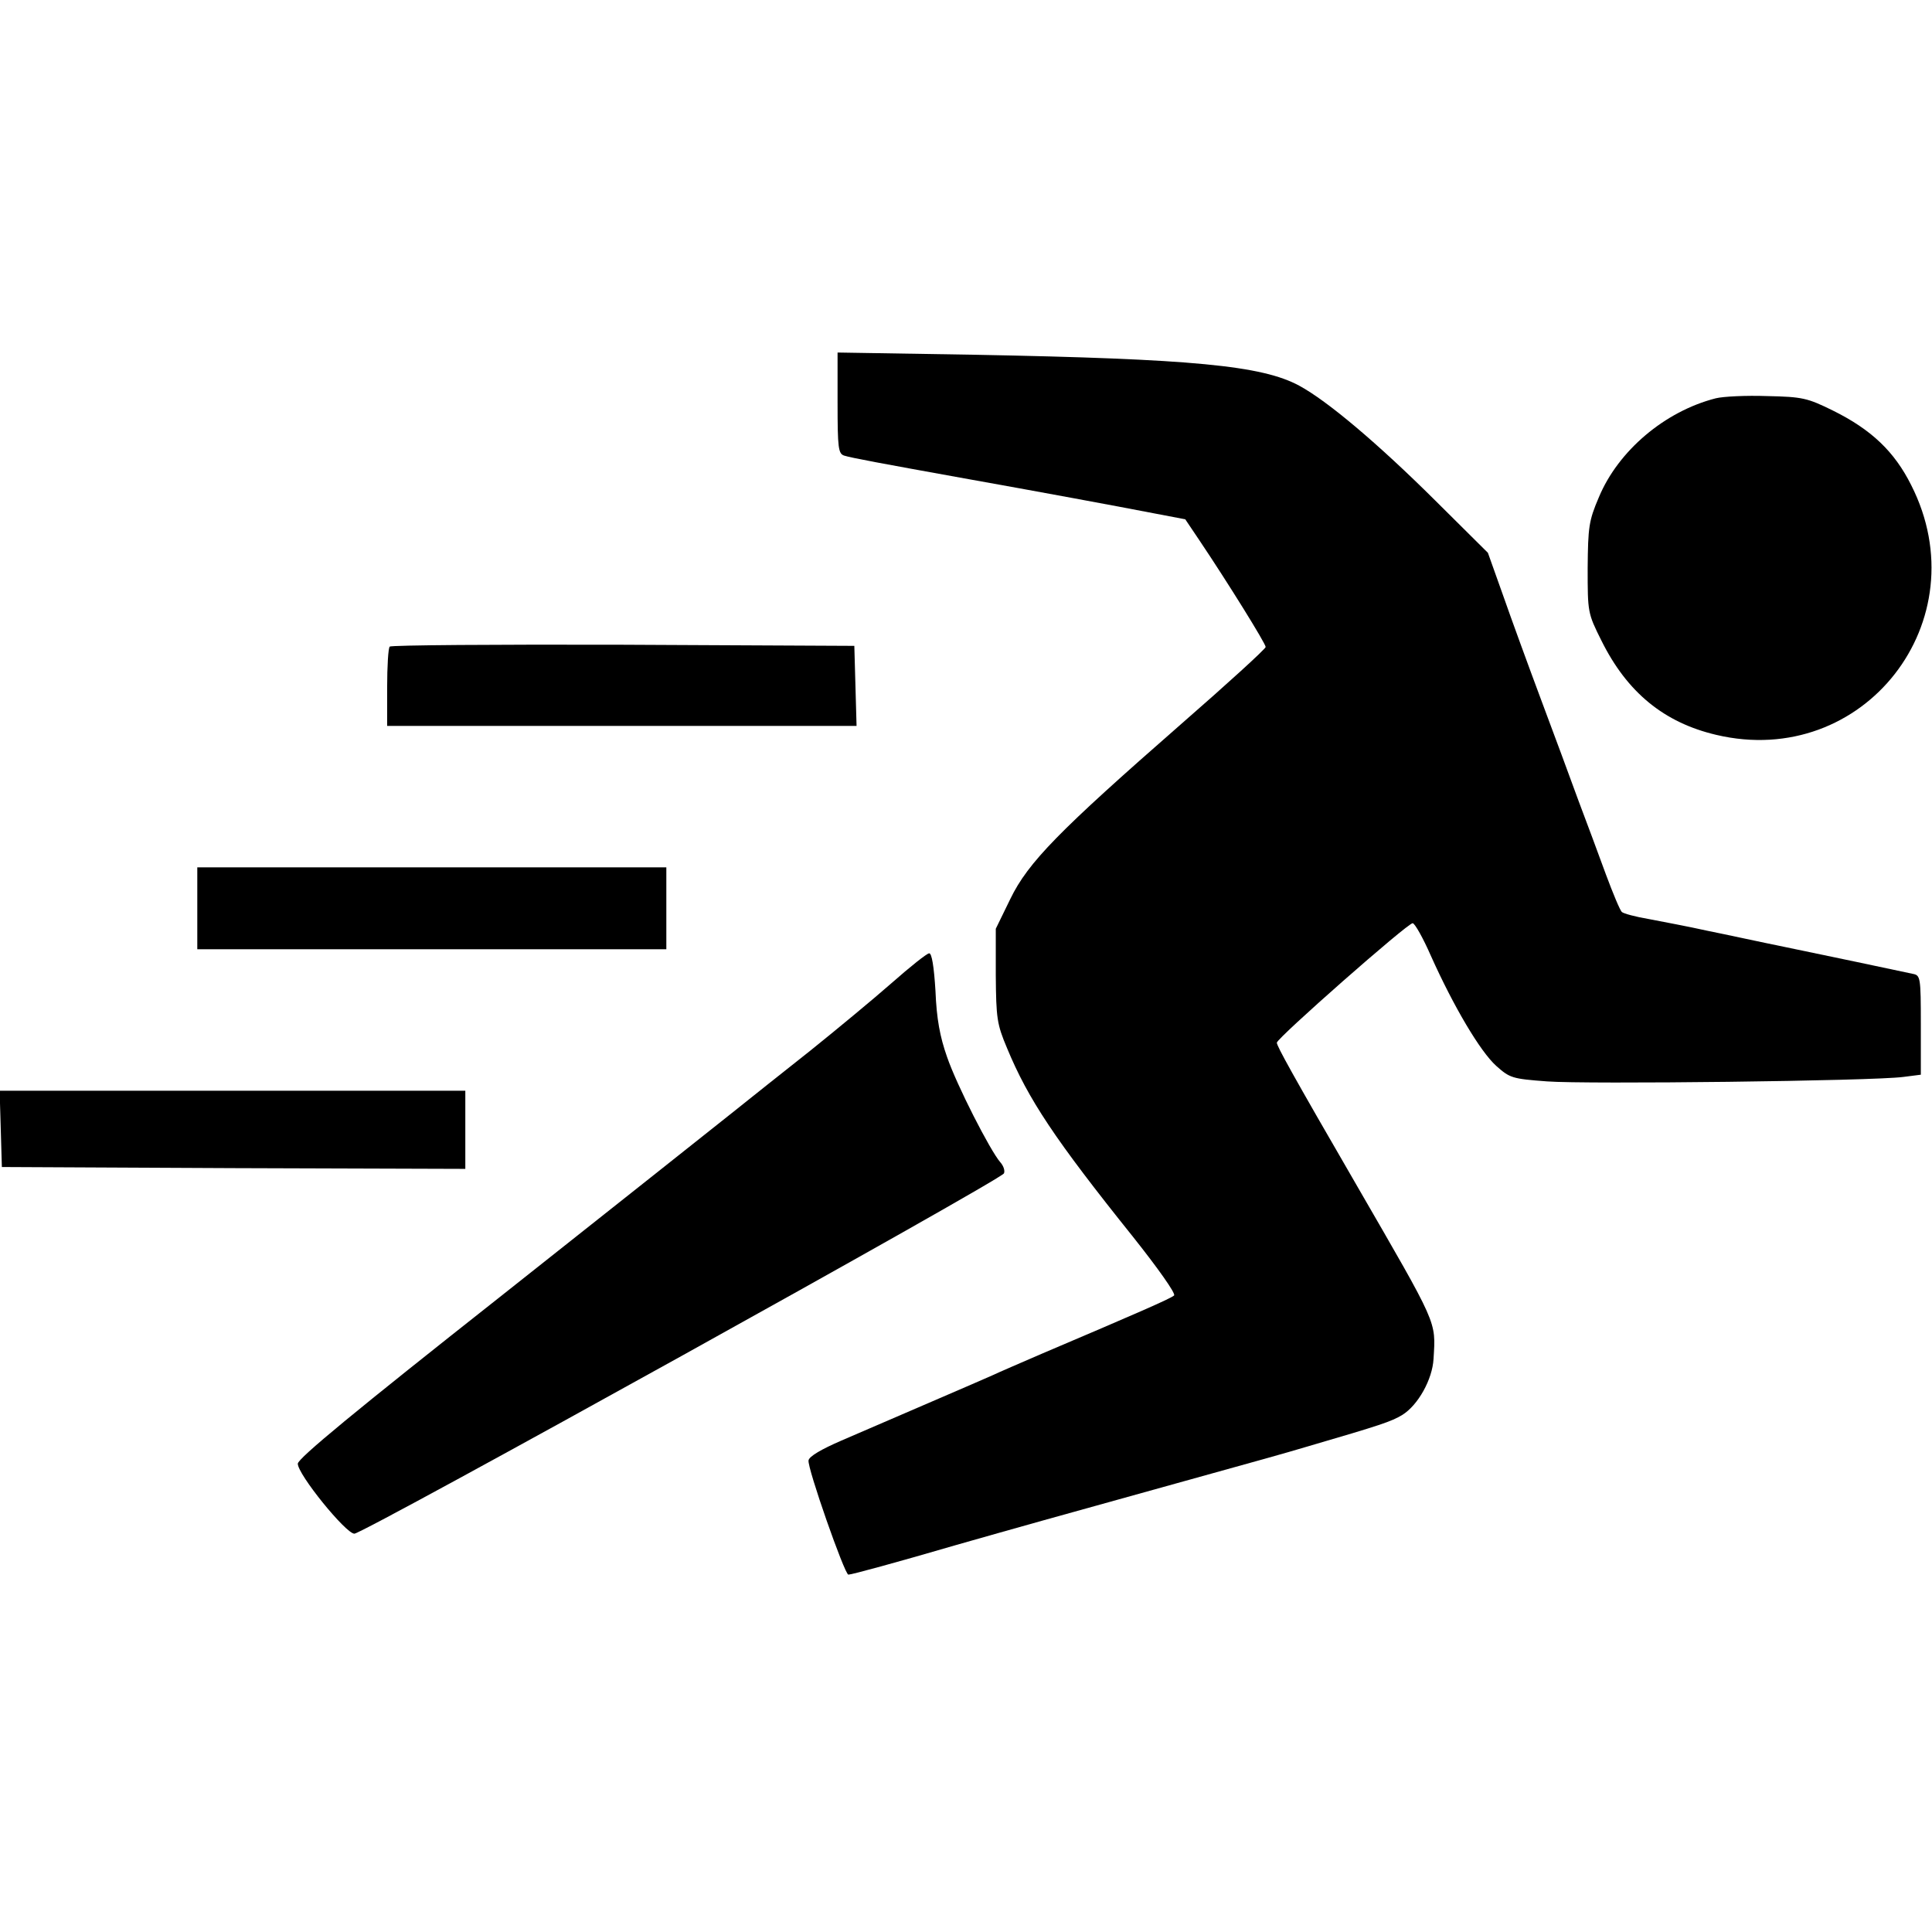
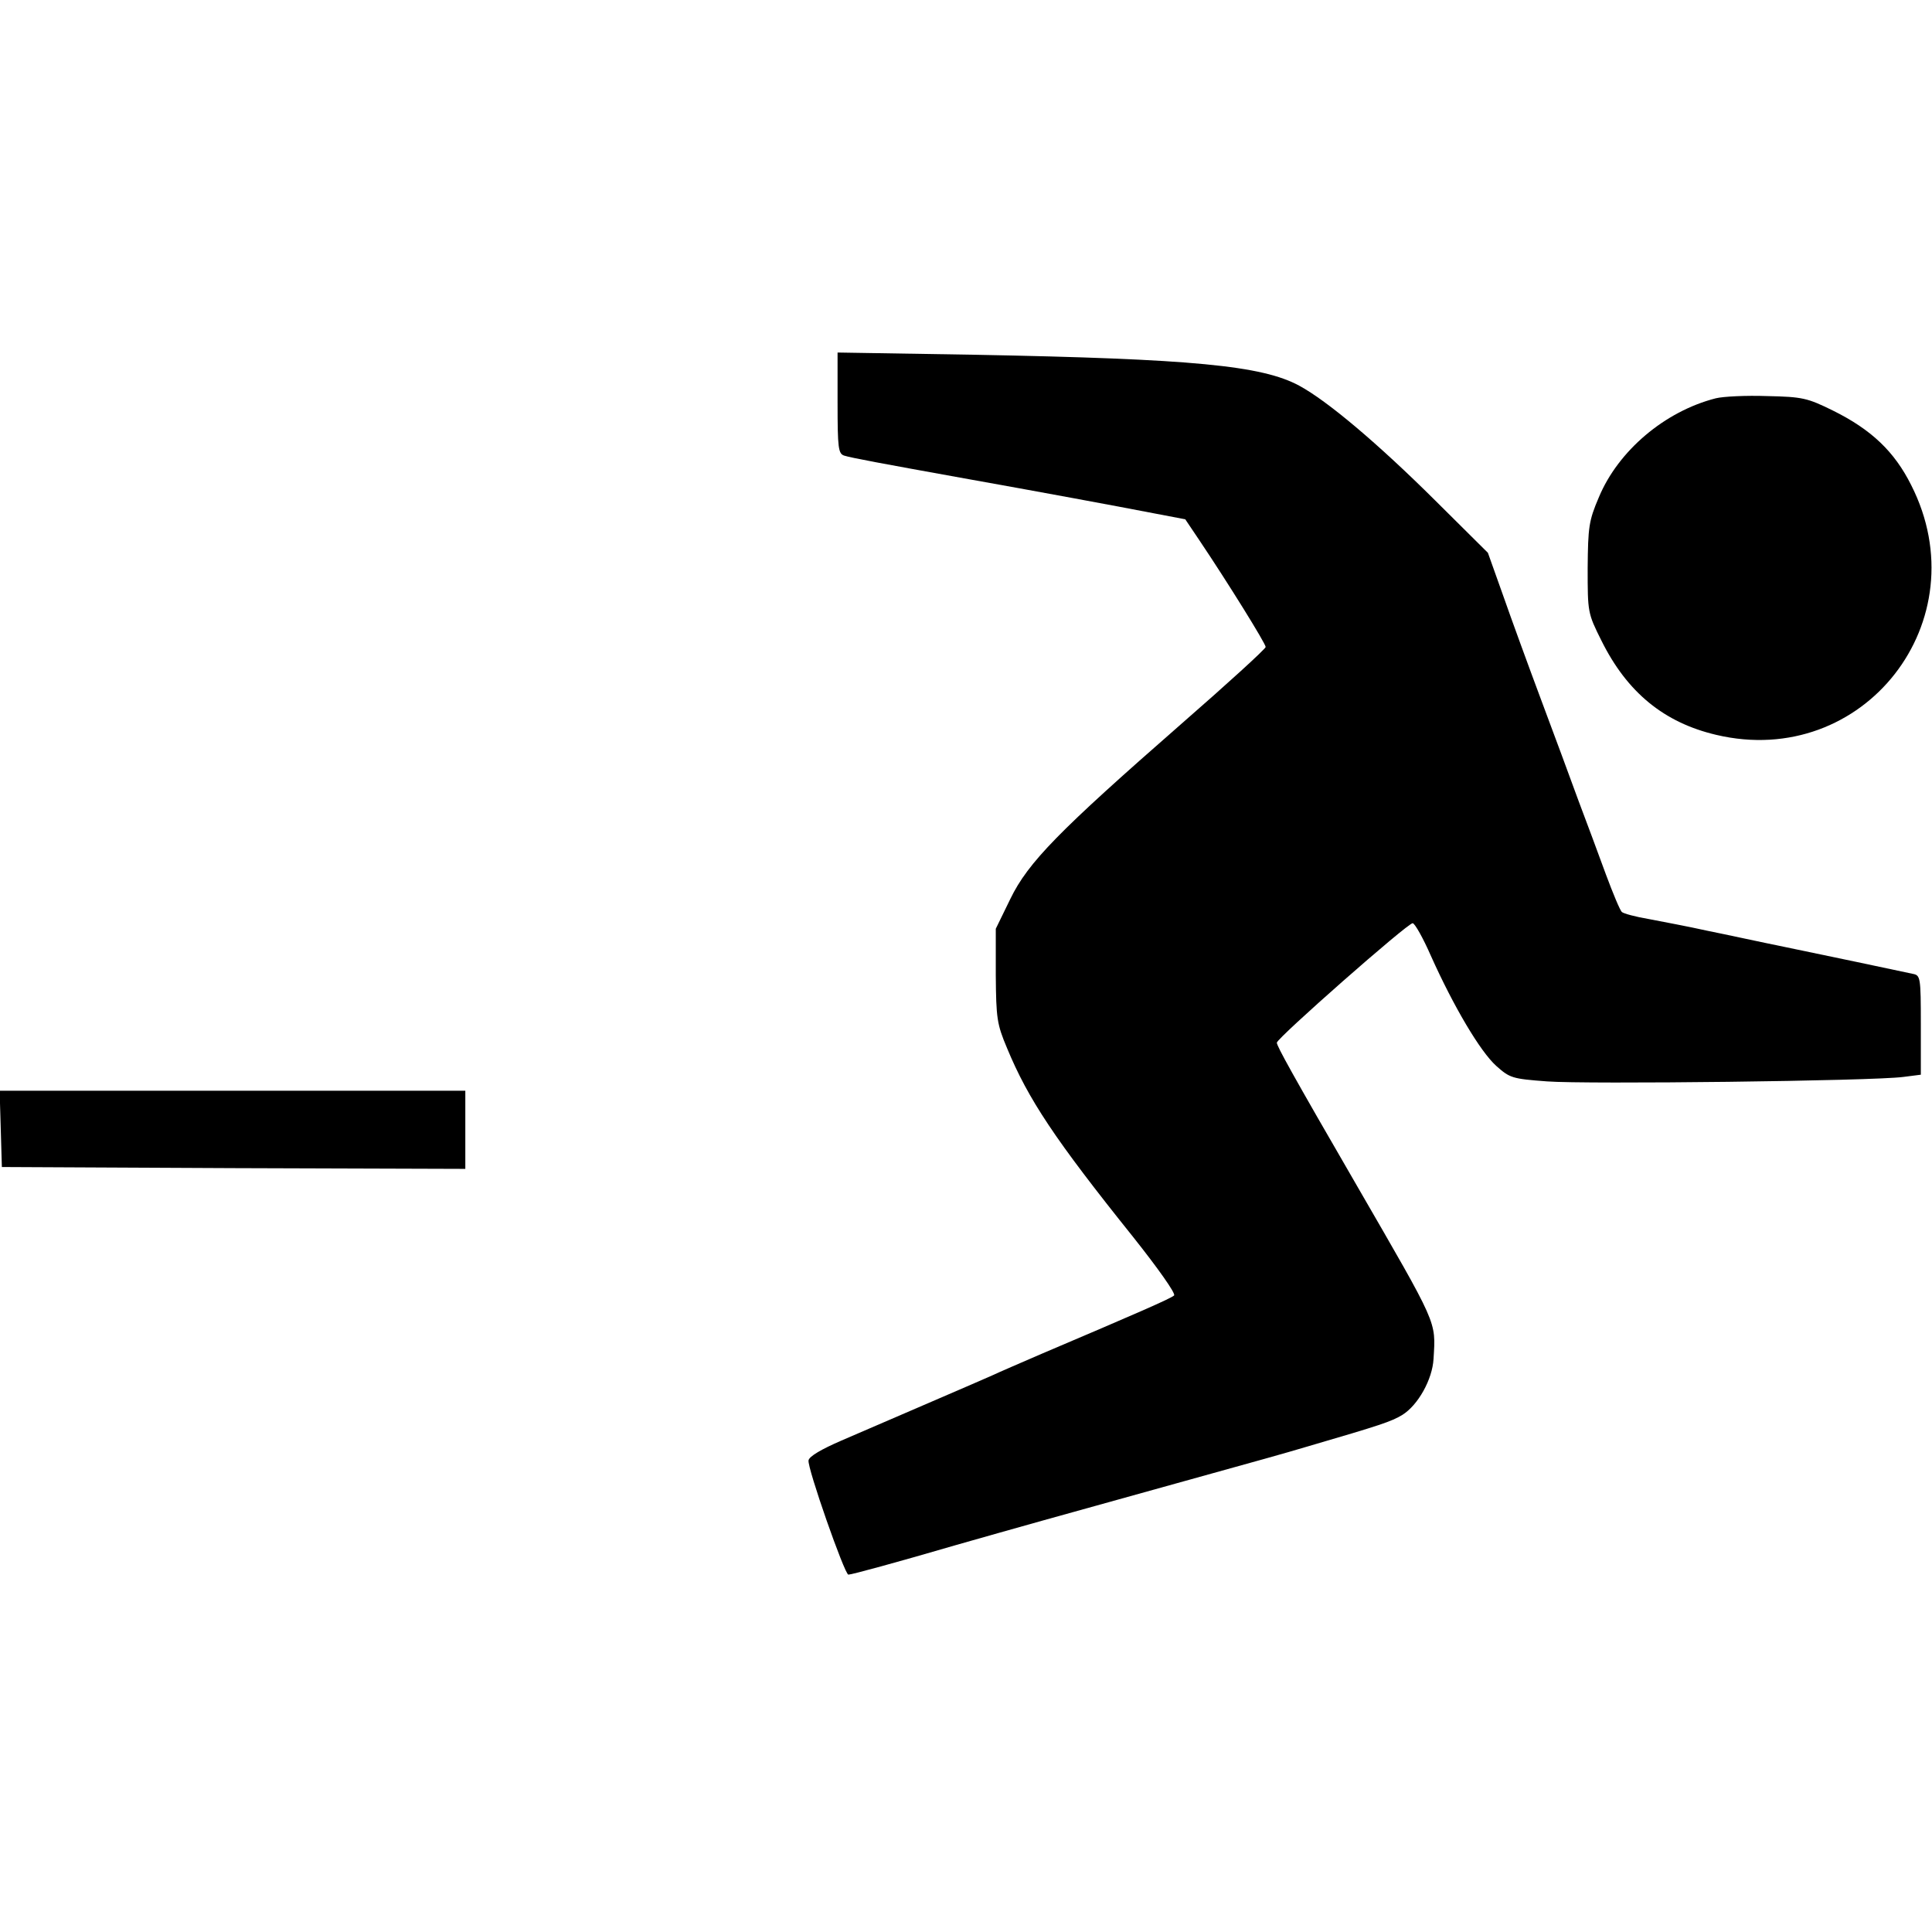
<svg xmlns="http://www.w3.org/2000/svg" version="1.0" width="519pt" height="519pt" viewBox="0 0 519 519" preserveAspectRatio="xMidYMid meet">
  <g transform="translate(0,519) scale(0.1,-0.1)" fill="#000000" stroke="none">
    <path d="M2250 4107 c0 -121 2 -136 18 -141 19 -6 100 -21 322 -61 196 -35 407 -74 510 -94 l84 -16 37 -55 c78 -116 179 -279 179 -288 0 -5 -102 -98 -227 -207 -328 -287 -411 -371 -459 -470 l-39 -80 0 -125 c1 -115 3 -131 30 -195 57 -138 129 -246 339 -508 66 -83 115 -152 110 -157 -8 -8 -100 -48 -354 -156 -58 -25 -118 -51 -135 -59 -31 -14 -257 -111 -405 -175 -53 -23 -86 -42 -88 -53 -4 -19 97 -307 107 -307 9 0 130 33 291 80 158 45 272 77 593 166 234 65 278 77 352 99 195 57 222 66 252 84 42 26 81 95 84 151 6 103 13 86 -206 465 -175 302 -215 375 -215 384 0 12 352 322 365 321 6 -1 28 -40 49 -88 61 -136 132 -256 175 -295 37 -33 43 -35 137 -42 104 -8 875 1 957 12 l47 6 0 133 c0 130 -1 134 -22 138 -61 13 -226 48 -338 71 -69 14 -165 35 -215 45 -49 11 -119 24 -155 31 -36 6 -69 15 -73 19 -5 4 -24 50 -43 101 -19 52 -52 141 -74 199 -21 58 -66 179 -100 270 -34 91 -80 217 -102 280 l-41 115 -142 141 c-153 152 -289 267 -365 308 -100 54 -286 72 -871 83 l-369 6 0 -136z" />
    <path d="M4609 4120 c-137 -35 -262 -141 -314 -266 -27 -63 -29 -80 -30 -190 0 -119 0 -121 37 -195 69 -139 168 -220 308 -253 397 -94 709 307 524 671 -45 90 -107 149 -210 200 -69 34 -82 37 -177 39 -56 2 -118 -1 -138 -6z" />
-     <path d="M1047 3453 c-4 -3 -7 -53 -7 -110 l0 -103 630 0 631 0 -3 108 -3 107 -621 3 c-341 1 -624 -1 -627 -5z" />
-     <path d="M530 2750 l0 -110 630 0 630 0 0 110 0 110 -630 0 -630 0 0 -110z" />
-     <path d="M2395 2549 c-49 -43 -148 -125 -219 -182 -71 -56 -165 -131 -210 -167 -45 -36 -325 -258 -623 -494 -389 -307 -543 -434 -543 -448 0 -29 129 -188 152 -188 24 0 1739 951 1745 968 3 7 -1 20 -10 30 -27 31 -117 207 -143 283 -19 54 -28 102 -31 177 -4 66 -10 102 -17 101 -6 0 -51 -36 -101 -80z" />
    <path d="M2 2158 l3 -103 622 -3 623 -2 0 105 0 105 -625 0 -626 0 3 -102z" />
  </g>
</svg>